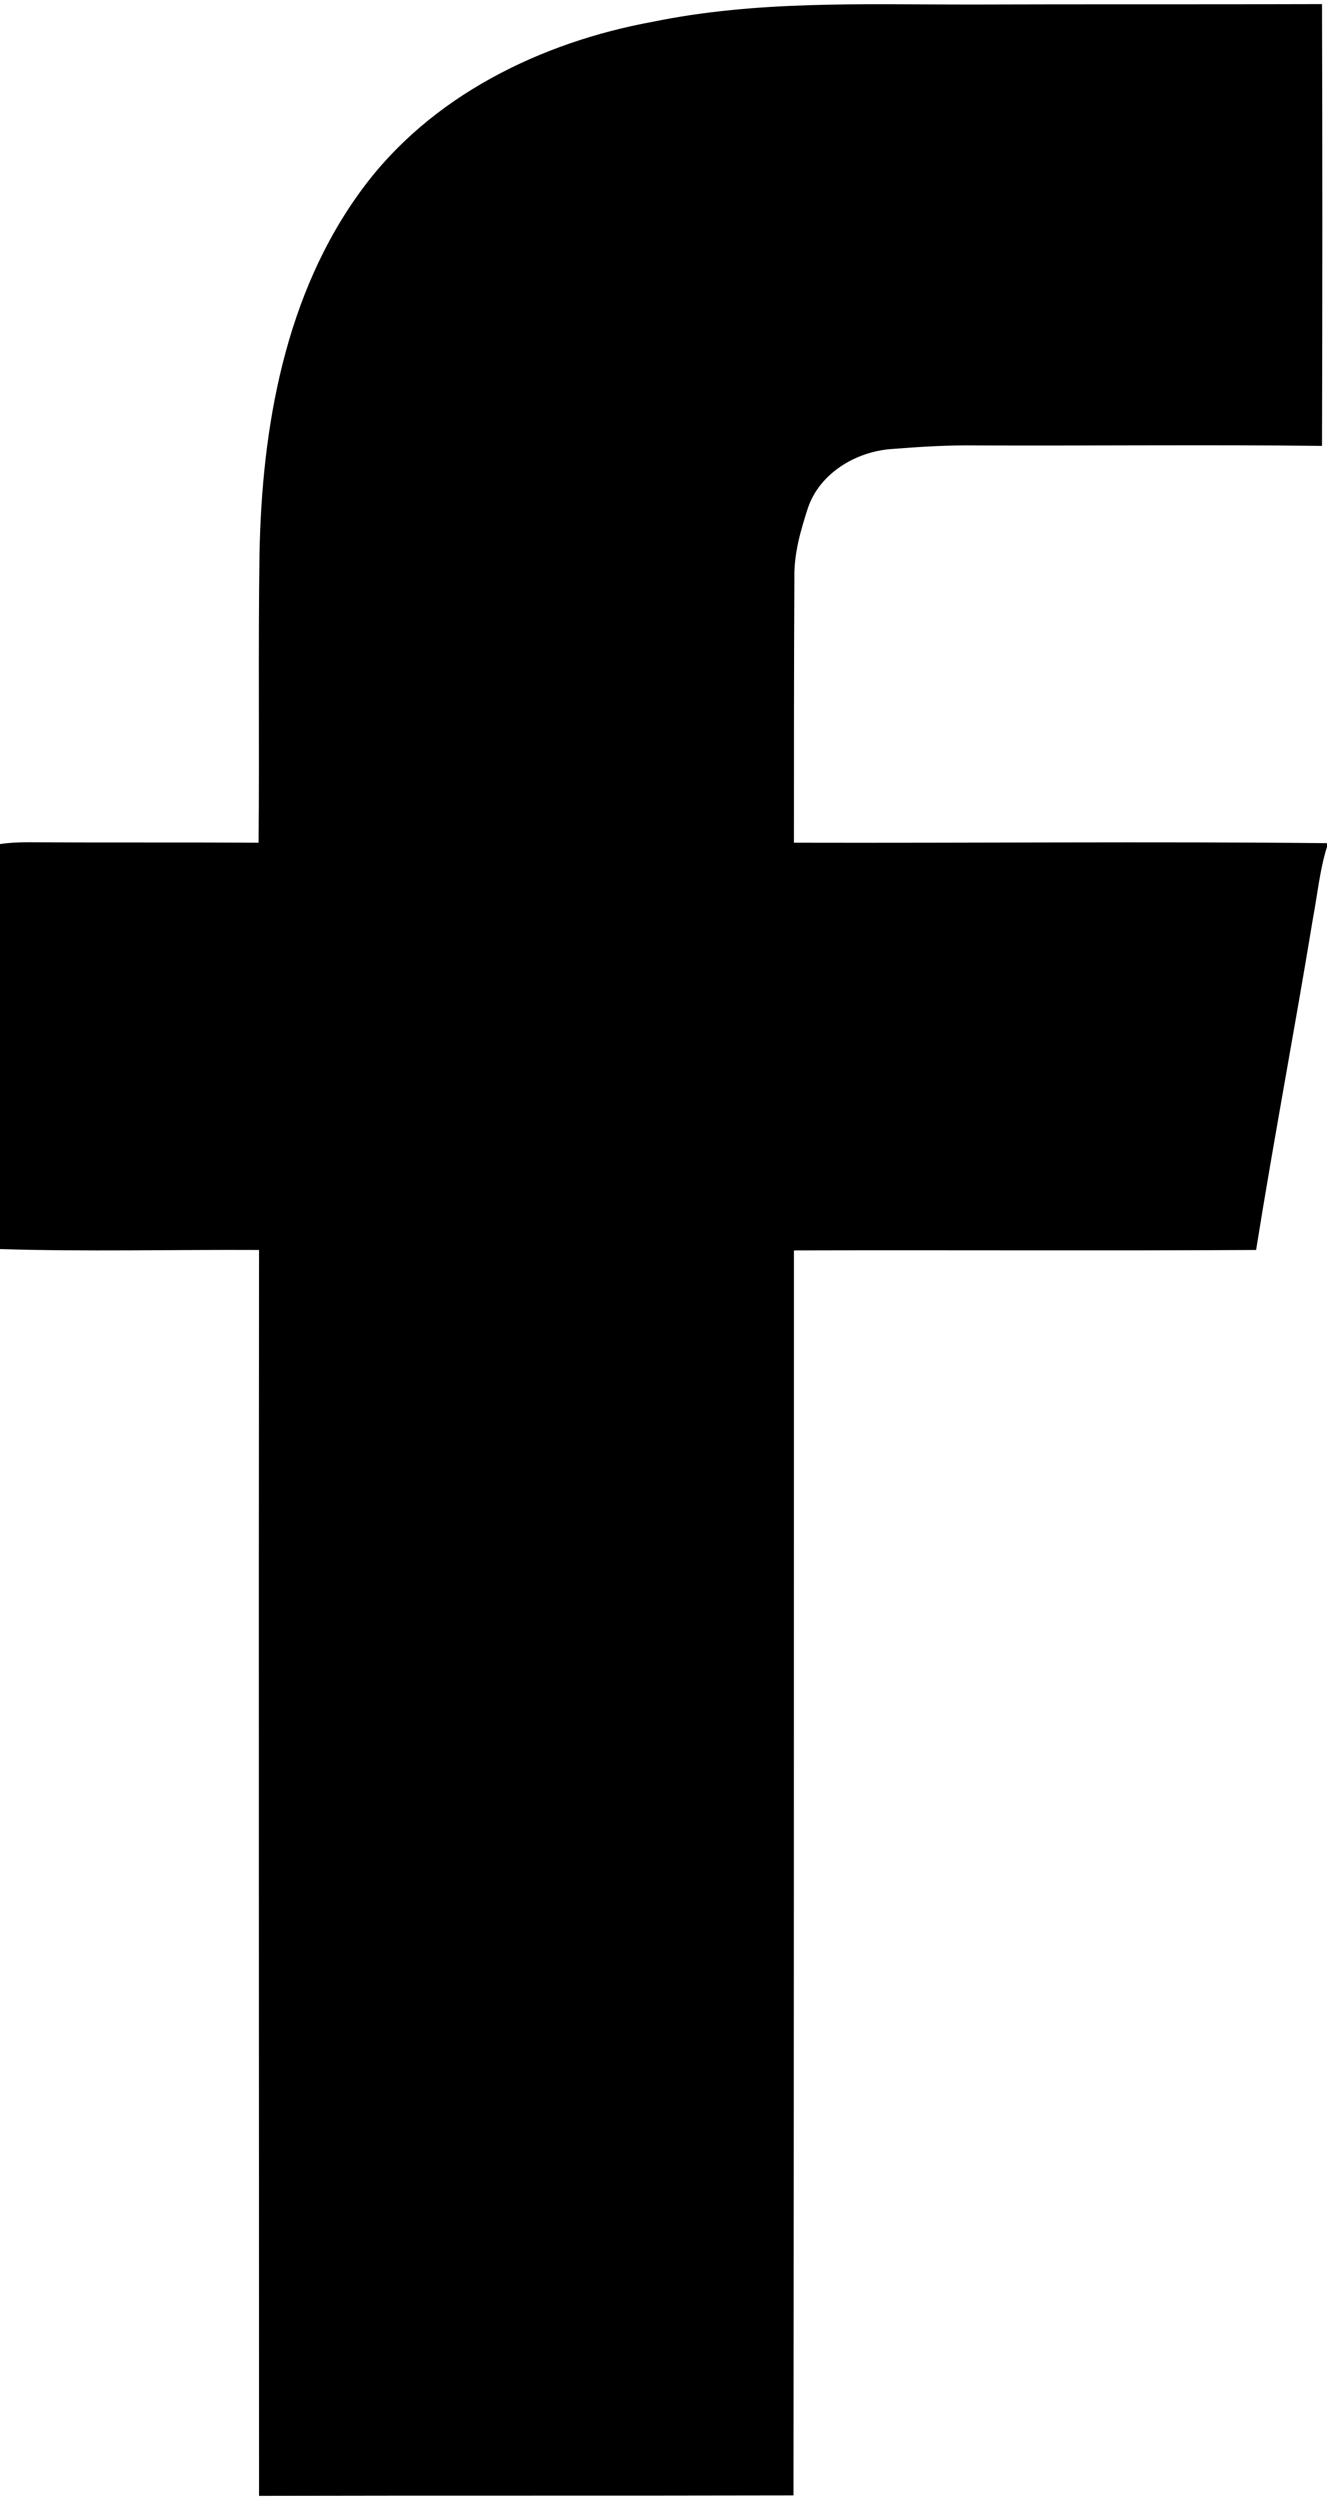
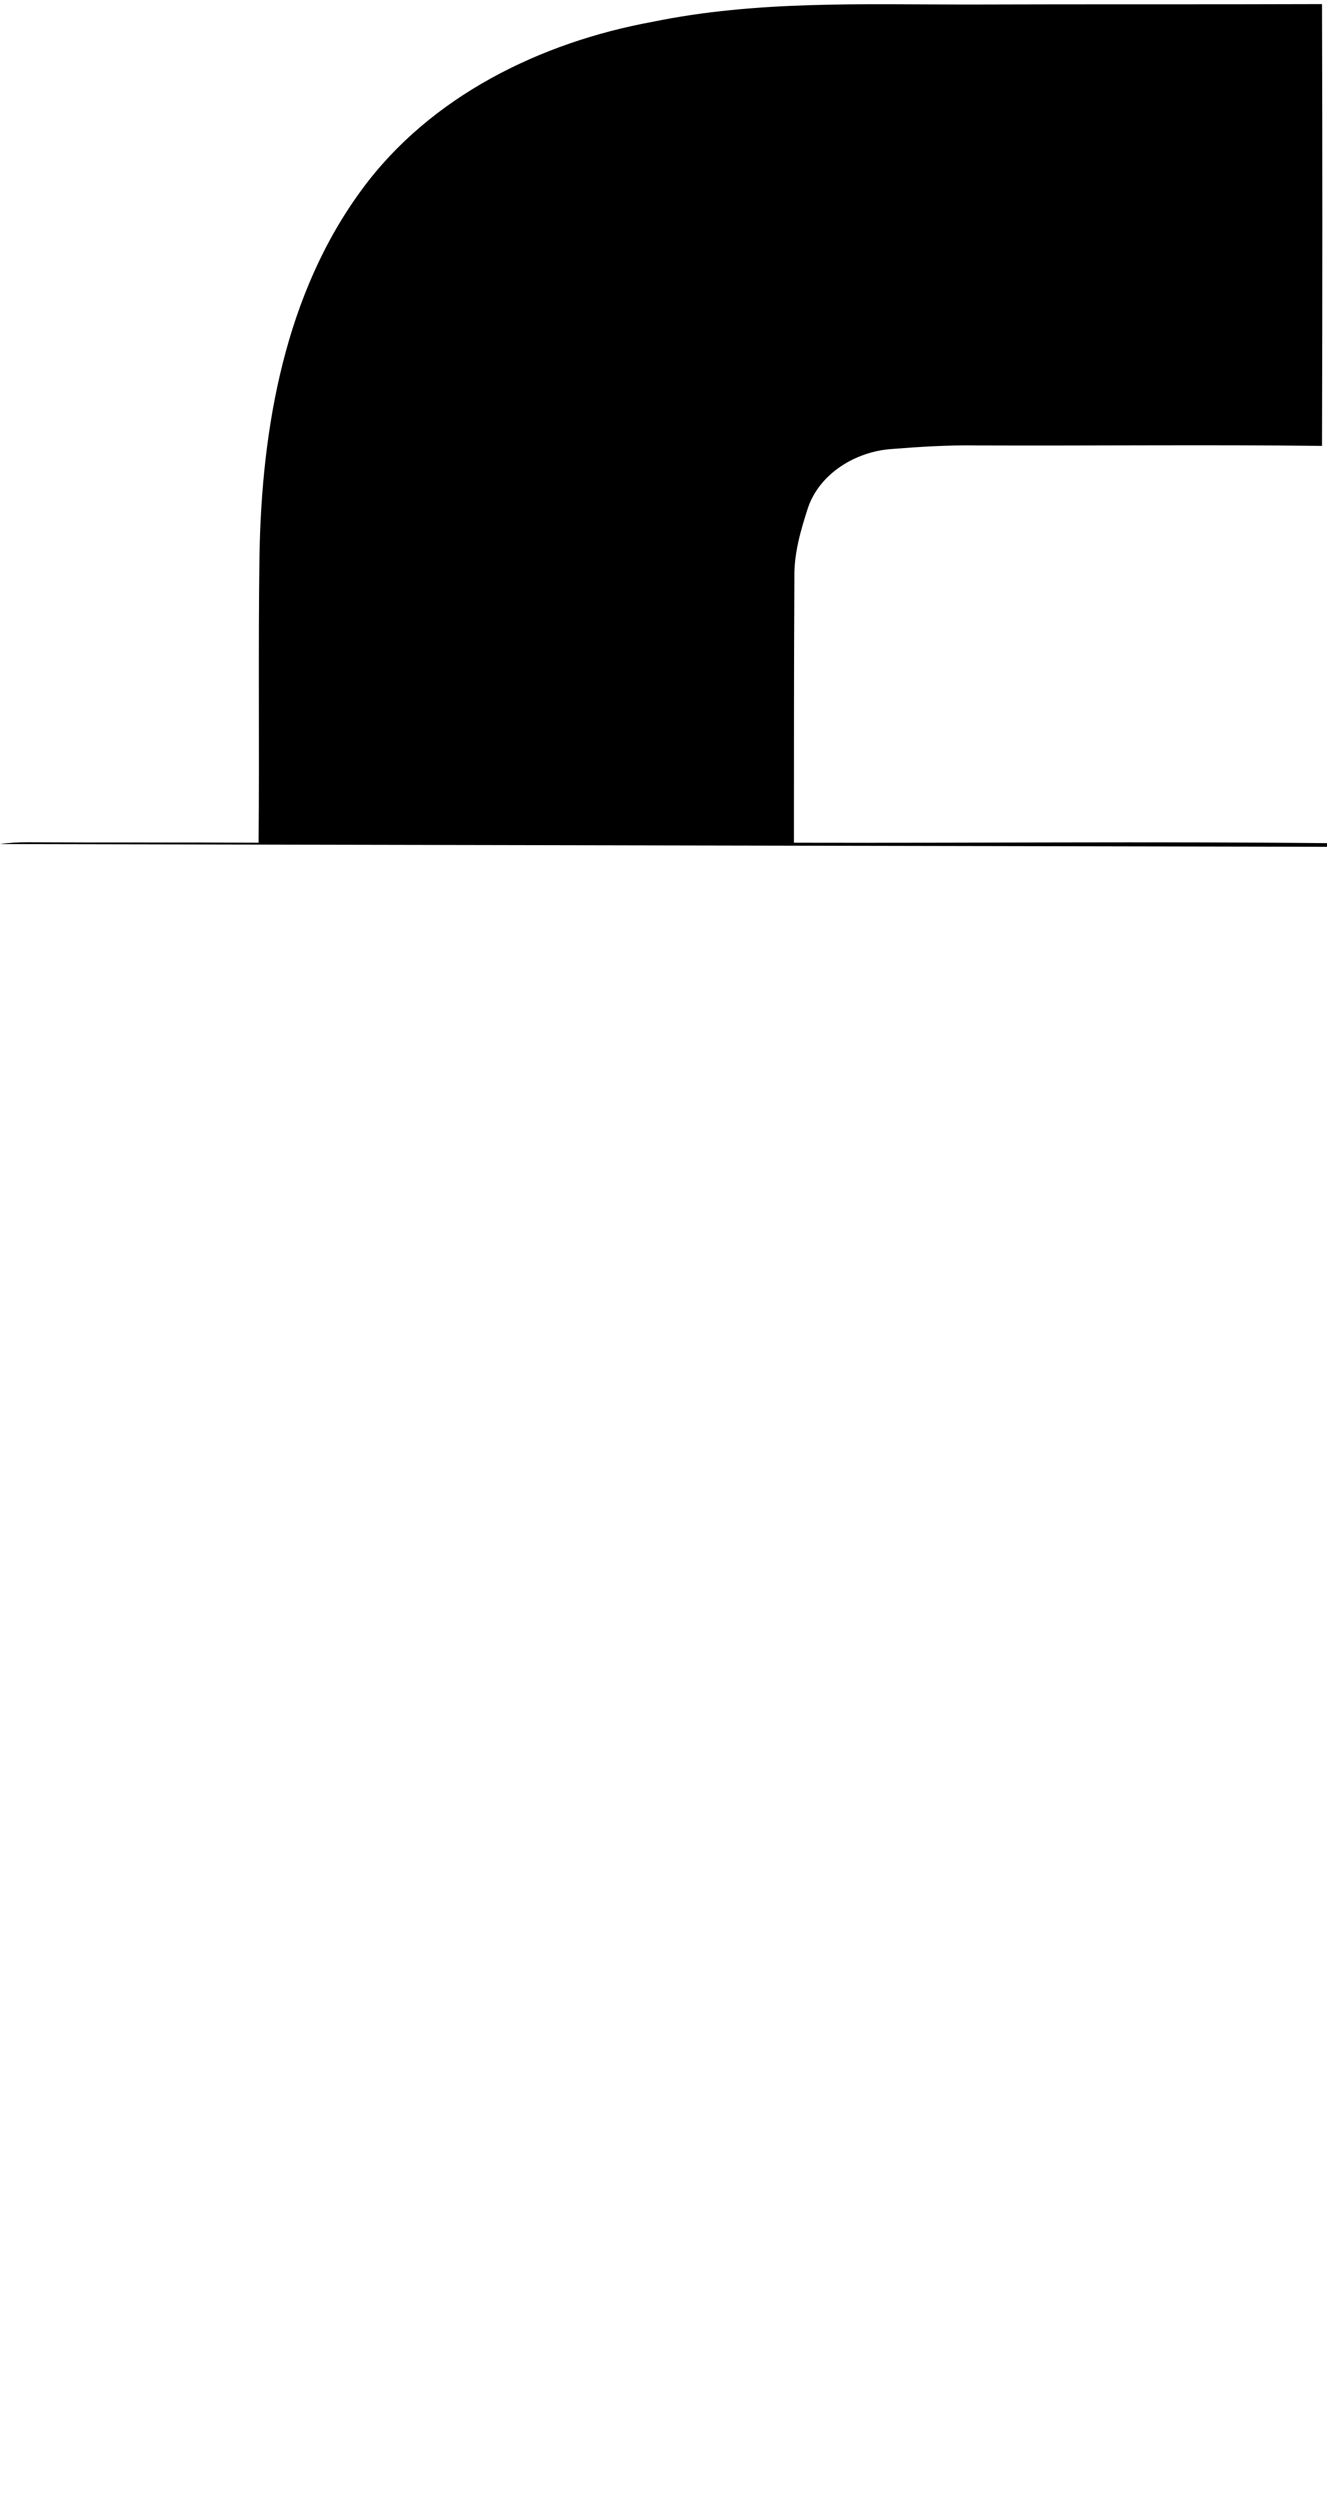
<svg xmlns="http://www.w3.org/2000/svg" width="292" height="550" viewBox="0 0 292 550">
-   <path d="M143.6 4.8C166.4 0.1 189.8 1 213 1 239 0.9 264.9 1 290.9 0.9 291 33.3 291 65.7 290.9 98.1 265.6 97.8 240.3 98.1 215 98 208.6 97.9 202.3 98.3 196 98.8 188.3 99.4 180.4 104.1 177.8 111.7 176.2 116.6 174.7 121.8 174.8 127 174.7 146.5 174.7 165.9 174.7 185.4 213.8 185.5 252.9 185.1 292 185.5L292 186.3C290.4 191.4 289.9 196.8 288.9 202.1 284.9 226.4 280.3 250.6 276.4 275 242.5 275.2 208.6 275 174.7 275.1 174.7 366.4 174.7 457.7 174.6 549 135.4 549.1 96.2 549 57 549.1 57 457.7 56.9 366.4 57 275 38 274.9 19 275.4 0 274.8L0 185.7C2 185.4 4 185.3 6.1 185.3 23 185.4 39.9 185.3 56.9 185.4 57.1 164.3 56.8 143.1 57.1 122 57.6 94 62.7 64.6 79.7 41.6 94.8 21.1 119 9.3 143.6 4.8Z" />
+   <path d="M143.6 4.8C166.4 0.1 189.8 1 213 1 239 0.9 264.9 1 290.9 0.9 291 33.3 291 65.7 290.9 98.1 265.6 97.8 240.3 98.1 215 98 208.6 97.9 202.3 98.3 196 98.8 188.3 99.4 180.4 104.1 177.8 111.7 176.2 116.6 174.7 121.8 174.8 127 174.7 146.5 174.7 165.9 174.7 185.4 213.8 185.5 252.9 185.1 292 185.5L292 186.3L0 185.7C2 185.4 4 185.3 6.1 185.3 23 185.4 39.9 185.3 56.9 185.4 57.1 164.3 56.8 143.1 57.1 122 57.6 94 62.7 64.6 79.7 41.6 94.8 21.1 119 9.3 143.6 4.8Z" />
</svg>